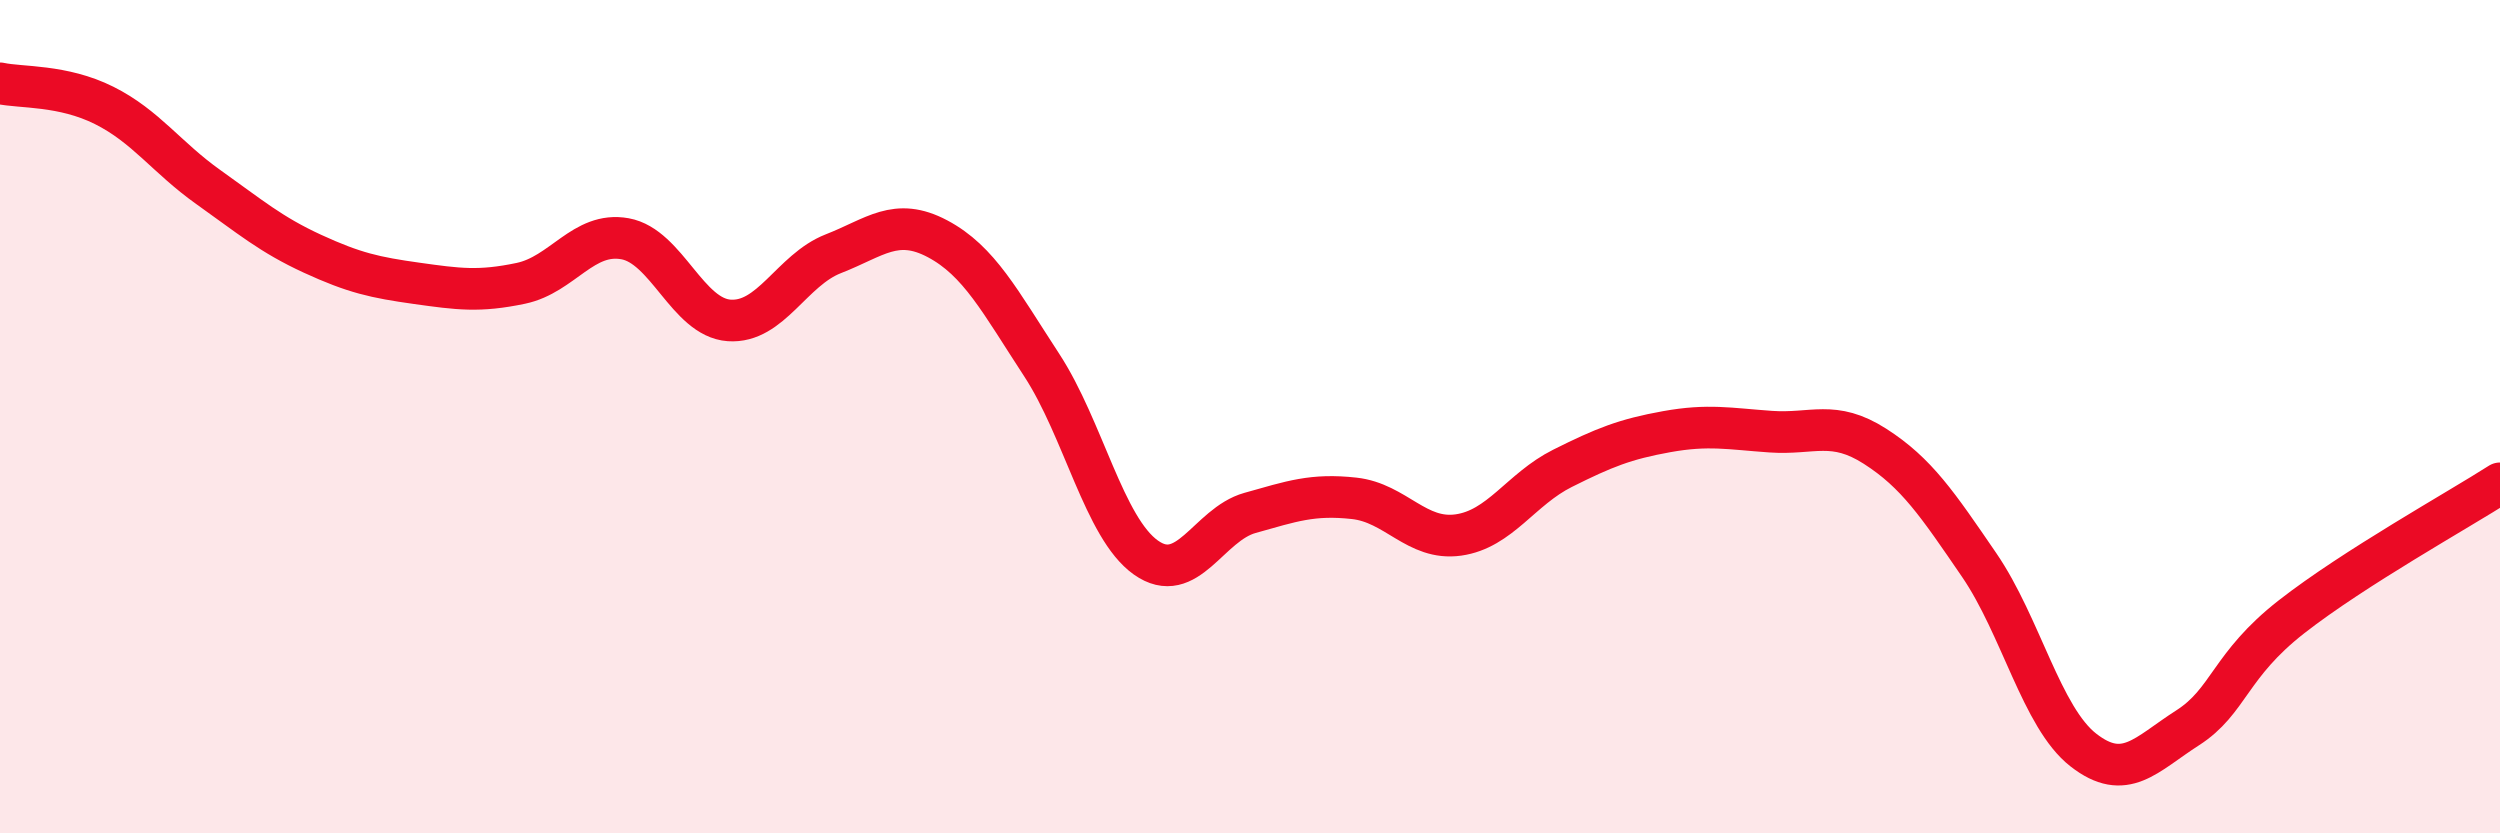
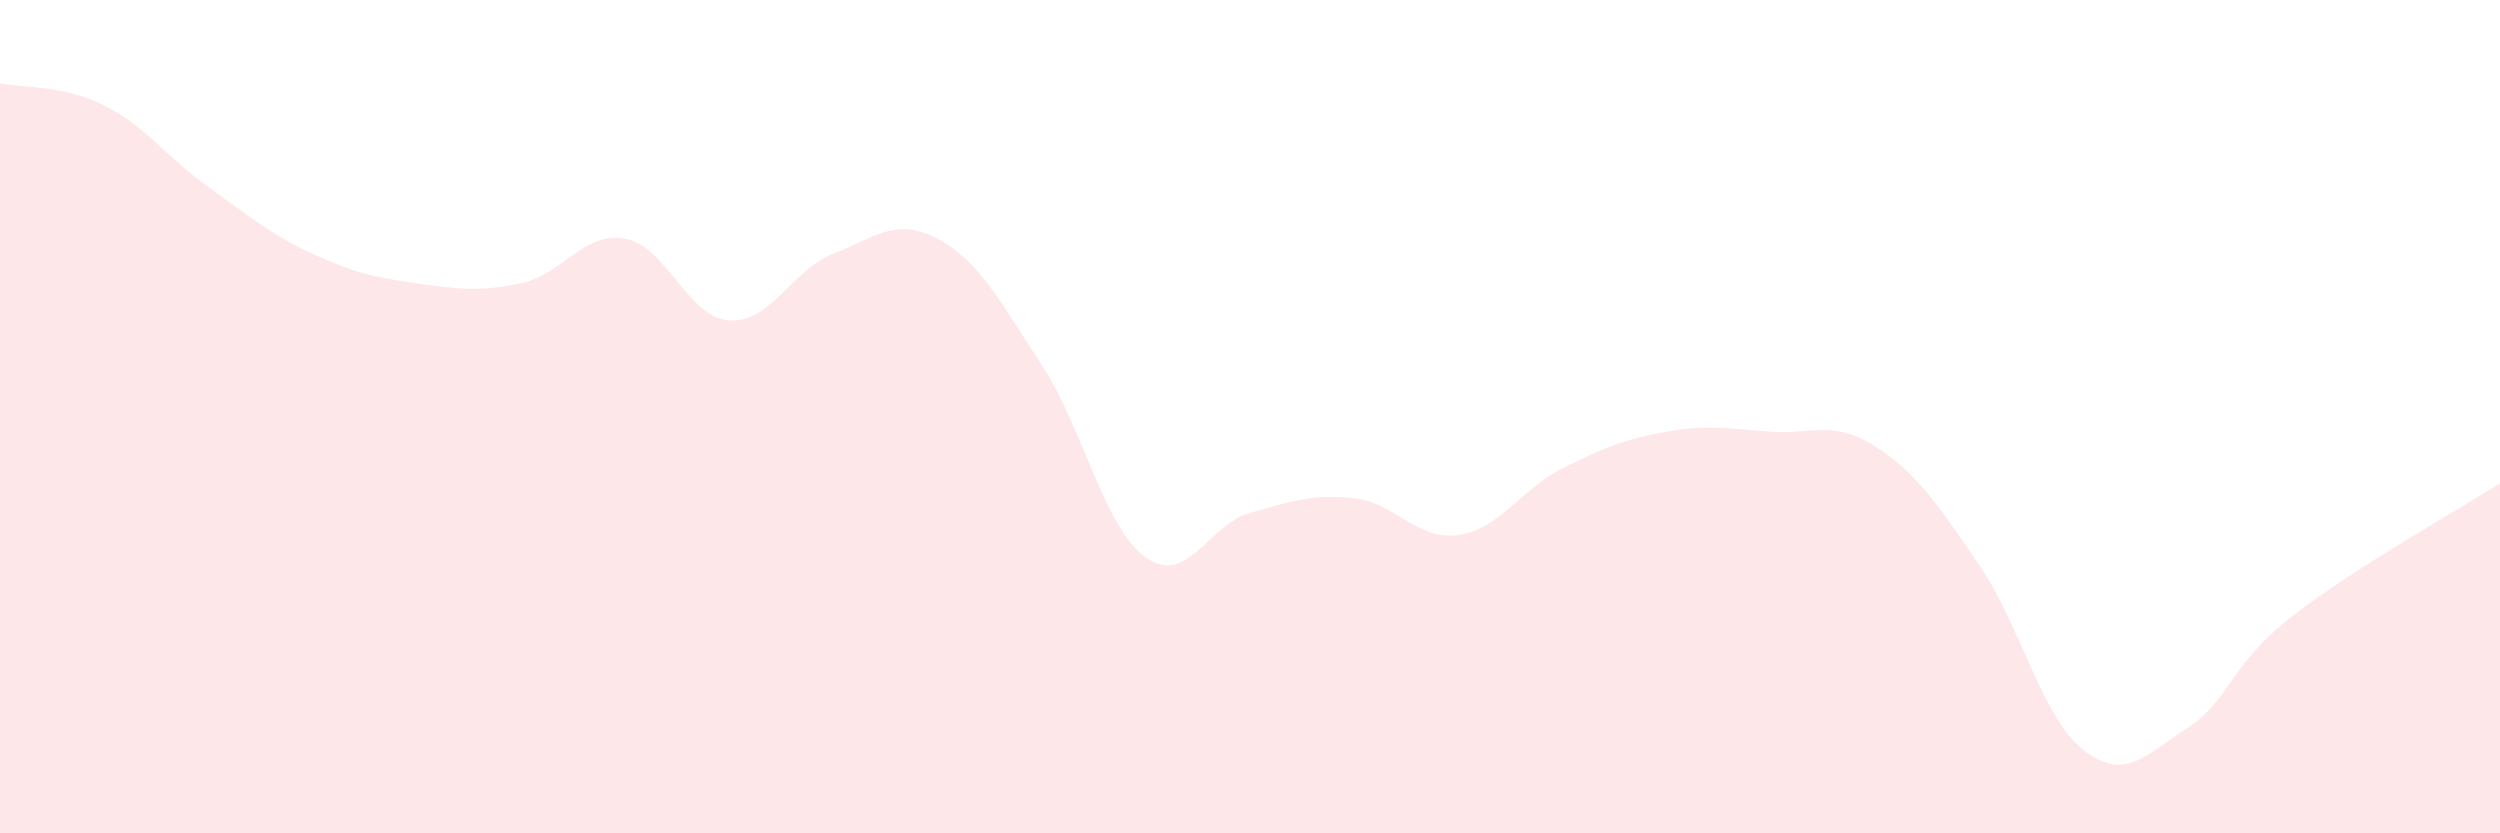
<svg xmlns="http://www.w3.org/2000/svg" width="60" height="20" viewBox="0 0 60 20">
  <path d="M 0,2 C 0.5,2.11 1.5,2.03 2.5,2.53 C 3.5,3.03 4,3.78 5,4.49 C 6,5.2 6.5,5.63 7.5,6.09 C 8.5,6.55 9,6.66 10,6.8 C 11,6.94 11.5,7.01 12.5,6.8 C 13.5,6.59 14,5.55 15,5.73 C 16,5.91 16.5,7.62 17.5,7.69 C 18.5,7.76 19,6.48 20,6.09 C 21,5.7 21.5,5.2 22.5,5.73 C 23.5,6.26 24,7.23 25,8.76 C 26,10.29 26.5,12.67 27.5,13.38 C 28.5,14.09 29,12.59 30,12.31 C 31,12.03 31.5,11.85 32.5,11.96 C 33.5,12.07 34,12.98 35,12.84 C 36,12.7 36.5,11.74 37.5,11.24 C 38.5,10.74 39,10.54 40,10.36 C 41,10.18 41.5,10.29 42.5,10.36 C 43.5,10.43 44,10.07 45,10.71 C 46,11.35 46.5,12.1 47.5,13.56 C 48.5,15.02 49,17.22 50,18 C 51,18.78 51.5,18.11 52.5,17.47 C 53.5,16.83 53.5,15.97 55,14.8 C 56.5,13.63 59,12.24 60,11.6L60 20L0 20Z" fill="#EB0A25" opacity="0.1" stroke-linecap="round" stroke-linejoin="round" />
-   <path d="M 0,2 C 0.5,2.11 1.5,2.03 2.5,2.53 C 3.5,3.03 4,3.78 5,4.49 C 6,5.2 6.5,5.63 7.5,6.09 C 8.5,6.55 9,6.66 10,6.8 C 11,6.94 11.5,7.01 12.5,6.8 C 13.5,6.59 14,5.55 15,5.73 C 16,5.91 16.5,7.62 17.5,7.69 C 18.5,7.76 19,6.48 20,6.09 C 21,5.7 21.5,5.2 22.5,5.73 C 23.5,6.26 24,7.23 25,8.76 C 26,10.29 26.5,12.67 27.5,13.38 C 28.5,14.09 29,12.59 30,12.31 C 31,12.03 31.5,11.85 32.5,11.96 C 33.5,12.07 34,12.98 35,12.84 C 36,12.7 36.5,11.74 37.5,11.24 C 38.5,10.74 39,10.54 40,10.36 C 41,10.18 41.5,10.29 42.5,10.36 C 43.5,10.43 44,10.07 45,10.71 C 46,11.35 46.5,12.1 47.5,13.56 C 48.5,15.02 49,17.22 50,18 C 51,18.78 51.5,18.11 52.5,17.47 C 53.5,16.83 53.5,15.97 55,14.8 C 56.5,13.63 59,12.24 60,11.6" stroke="#EB0A25" stroke-width="1" fill="none" stroke-linecap="round" stroke-linejoin="round" />
</svg>